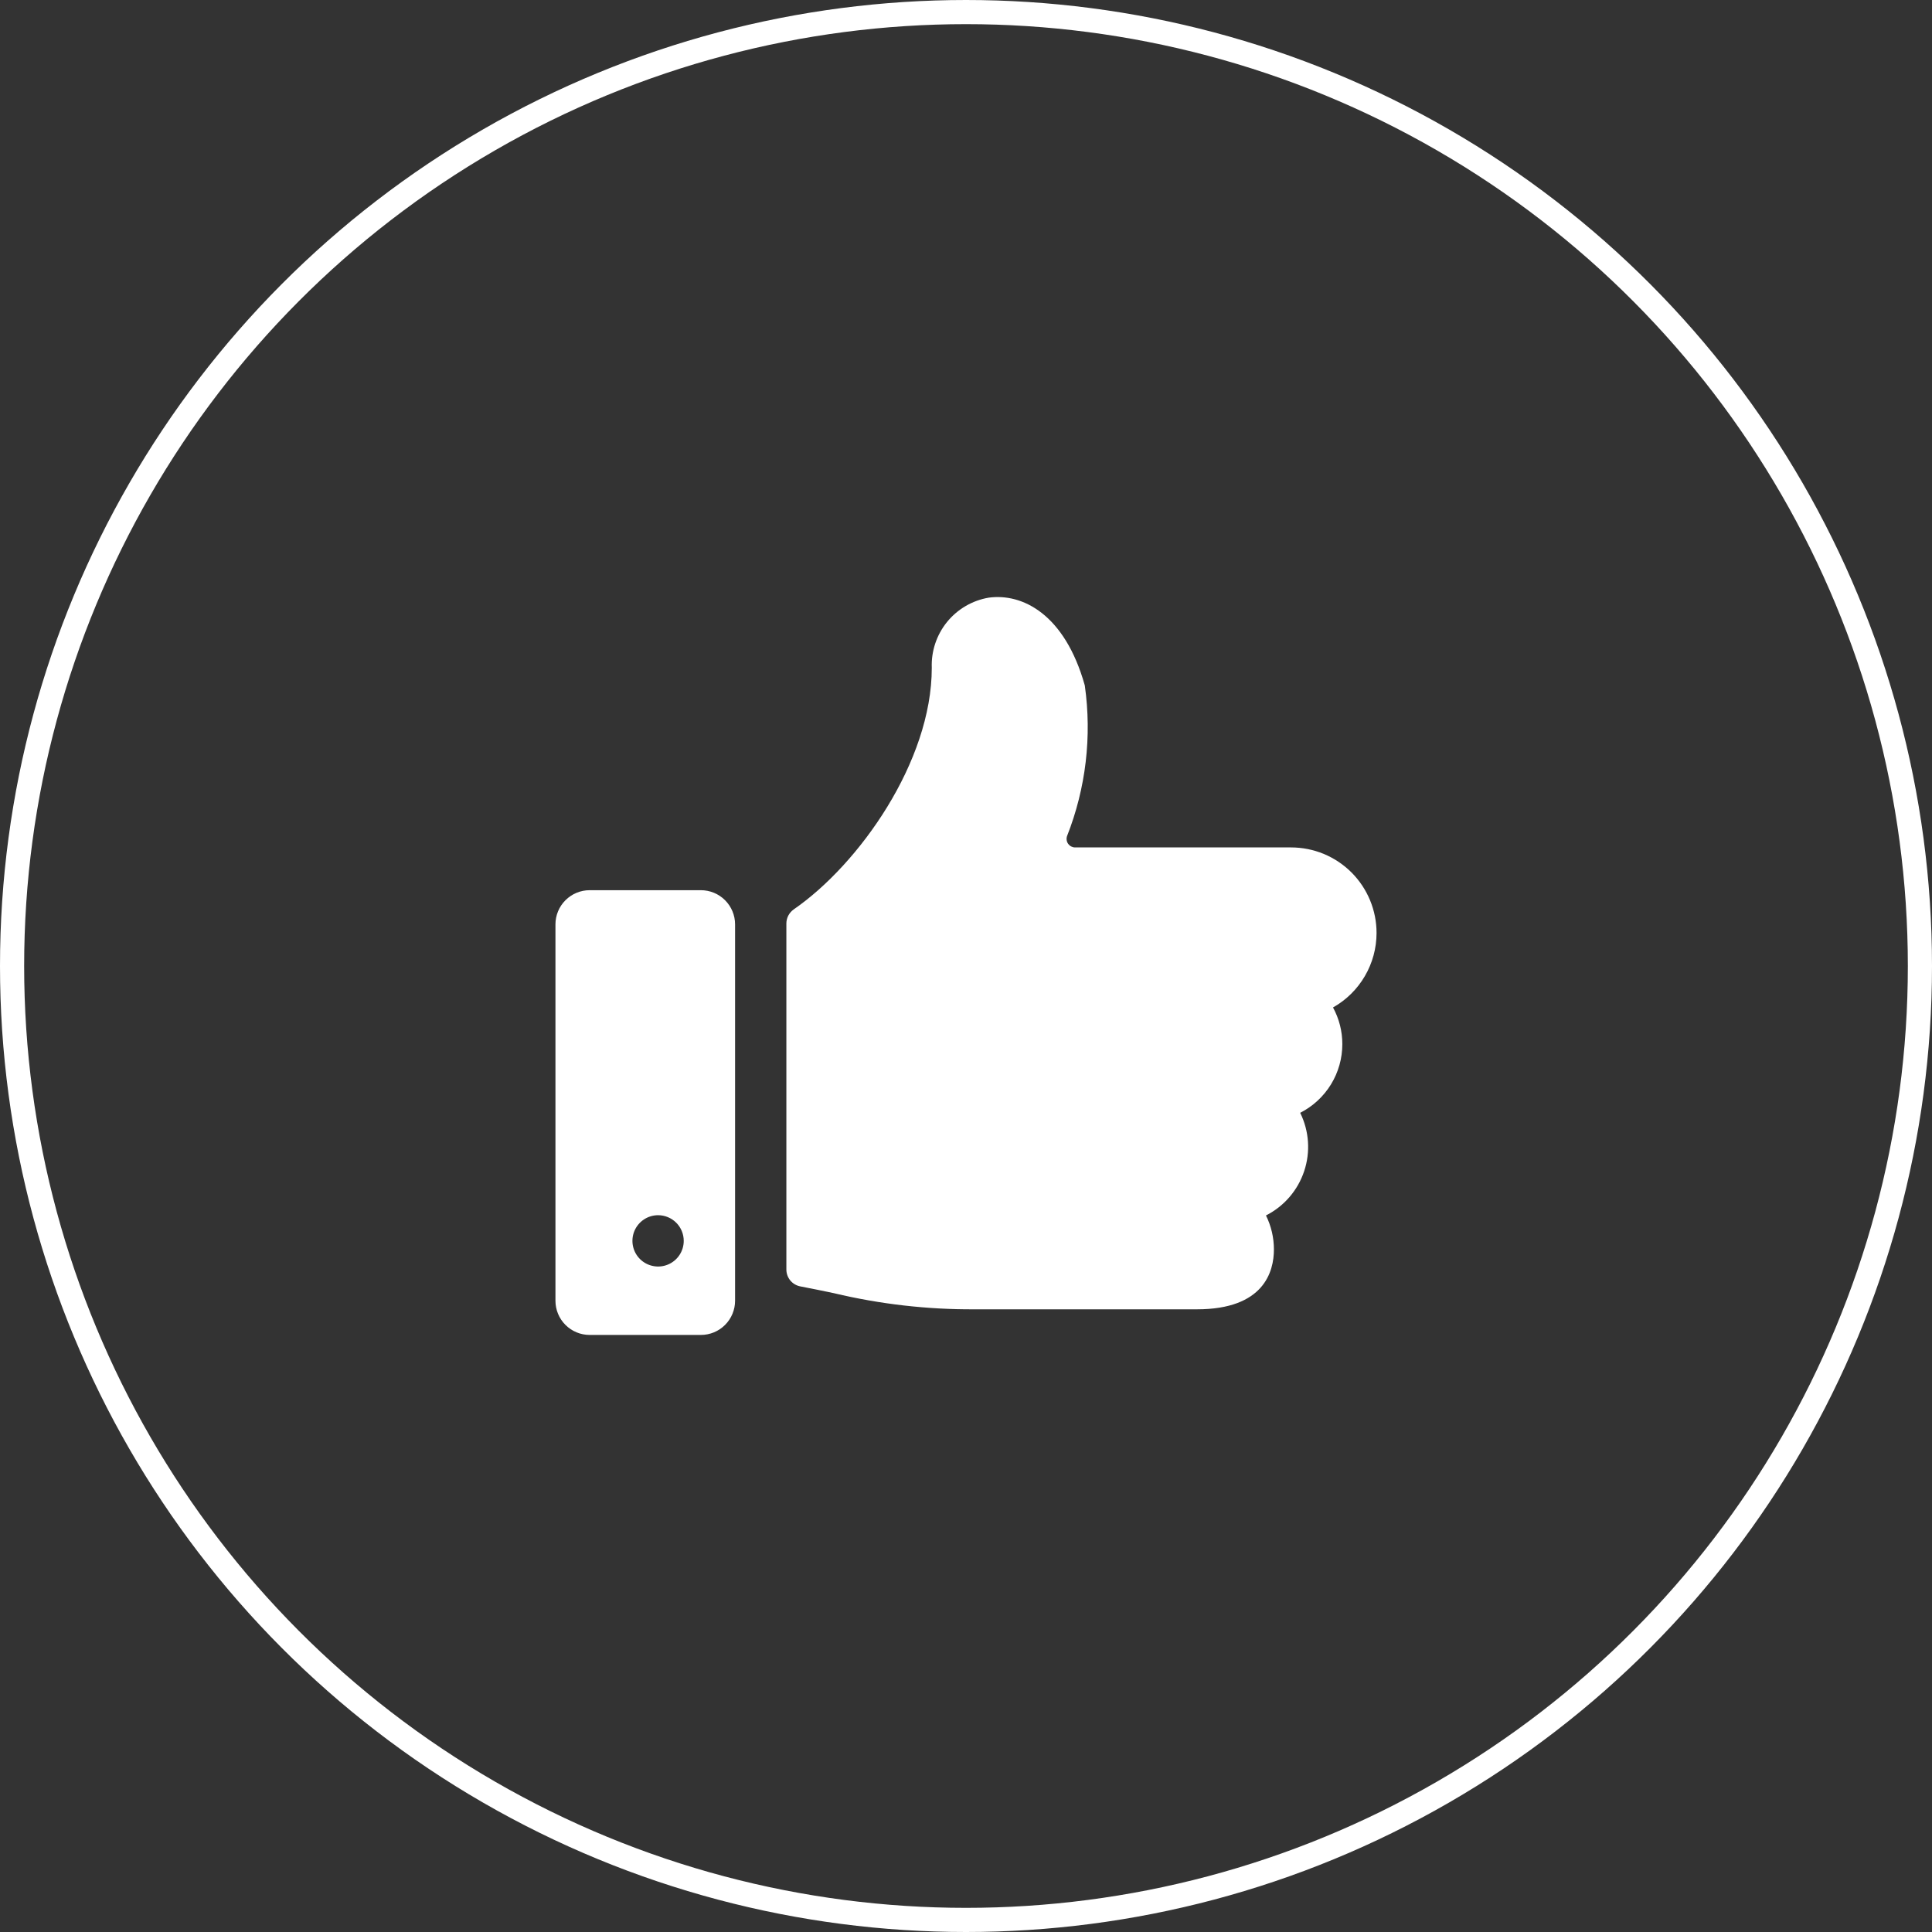
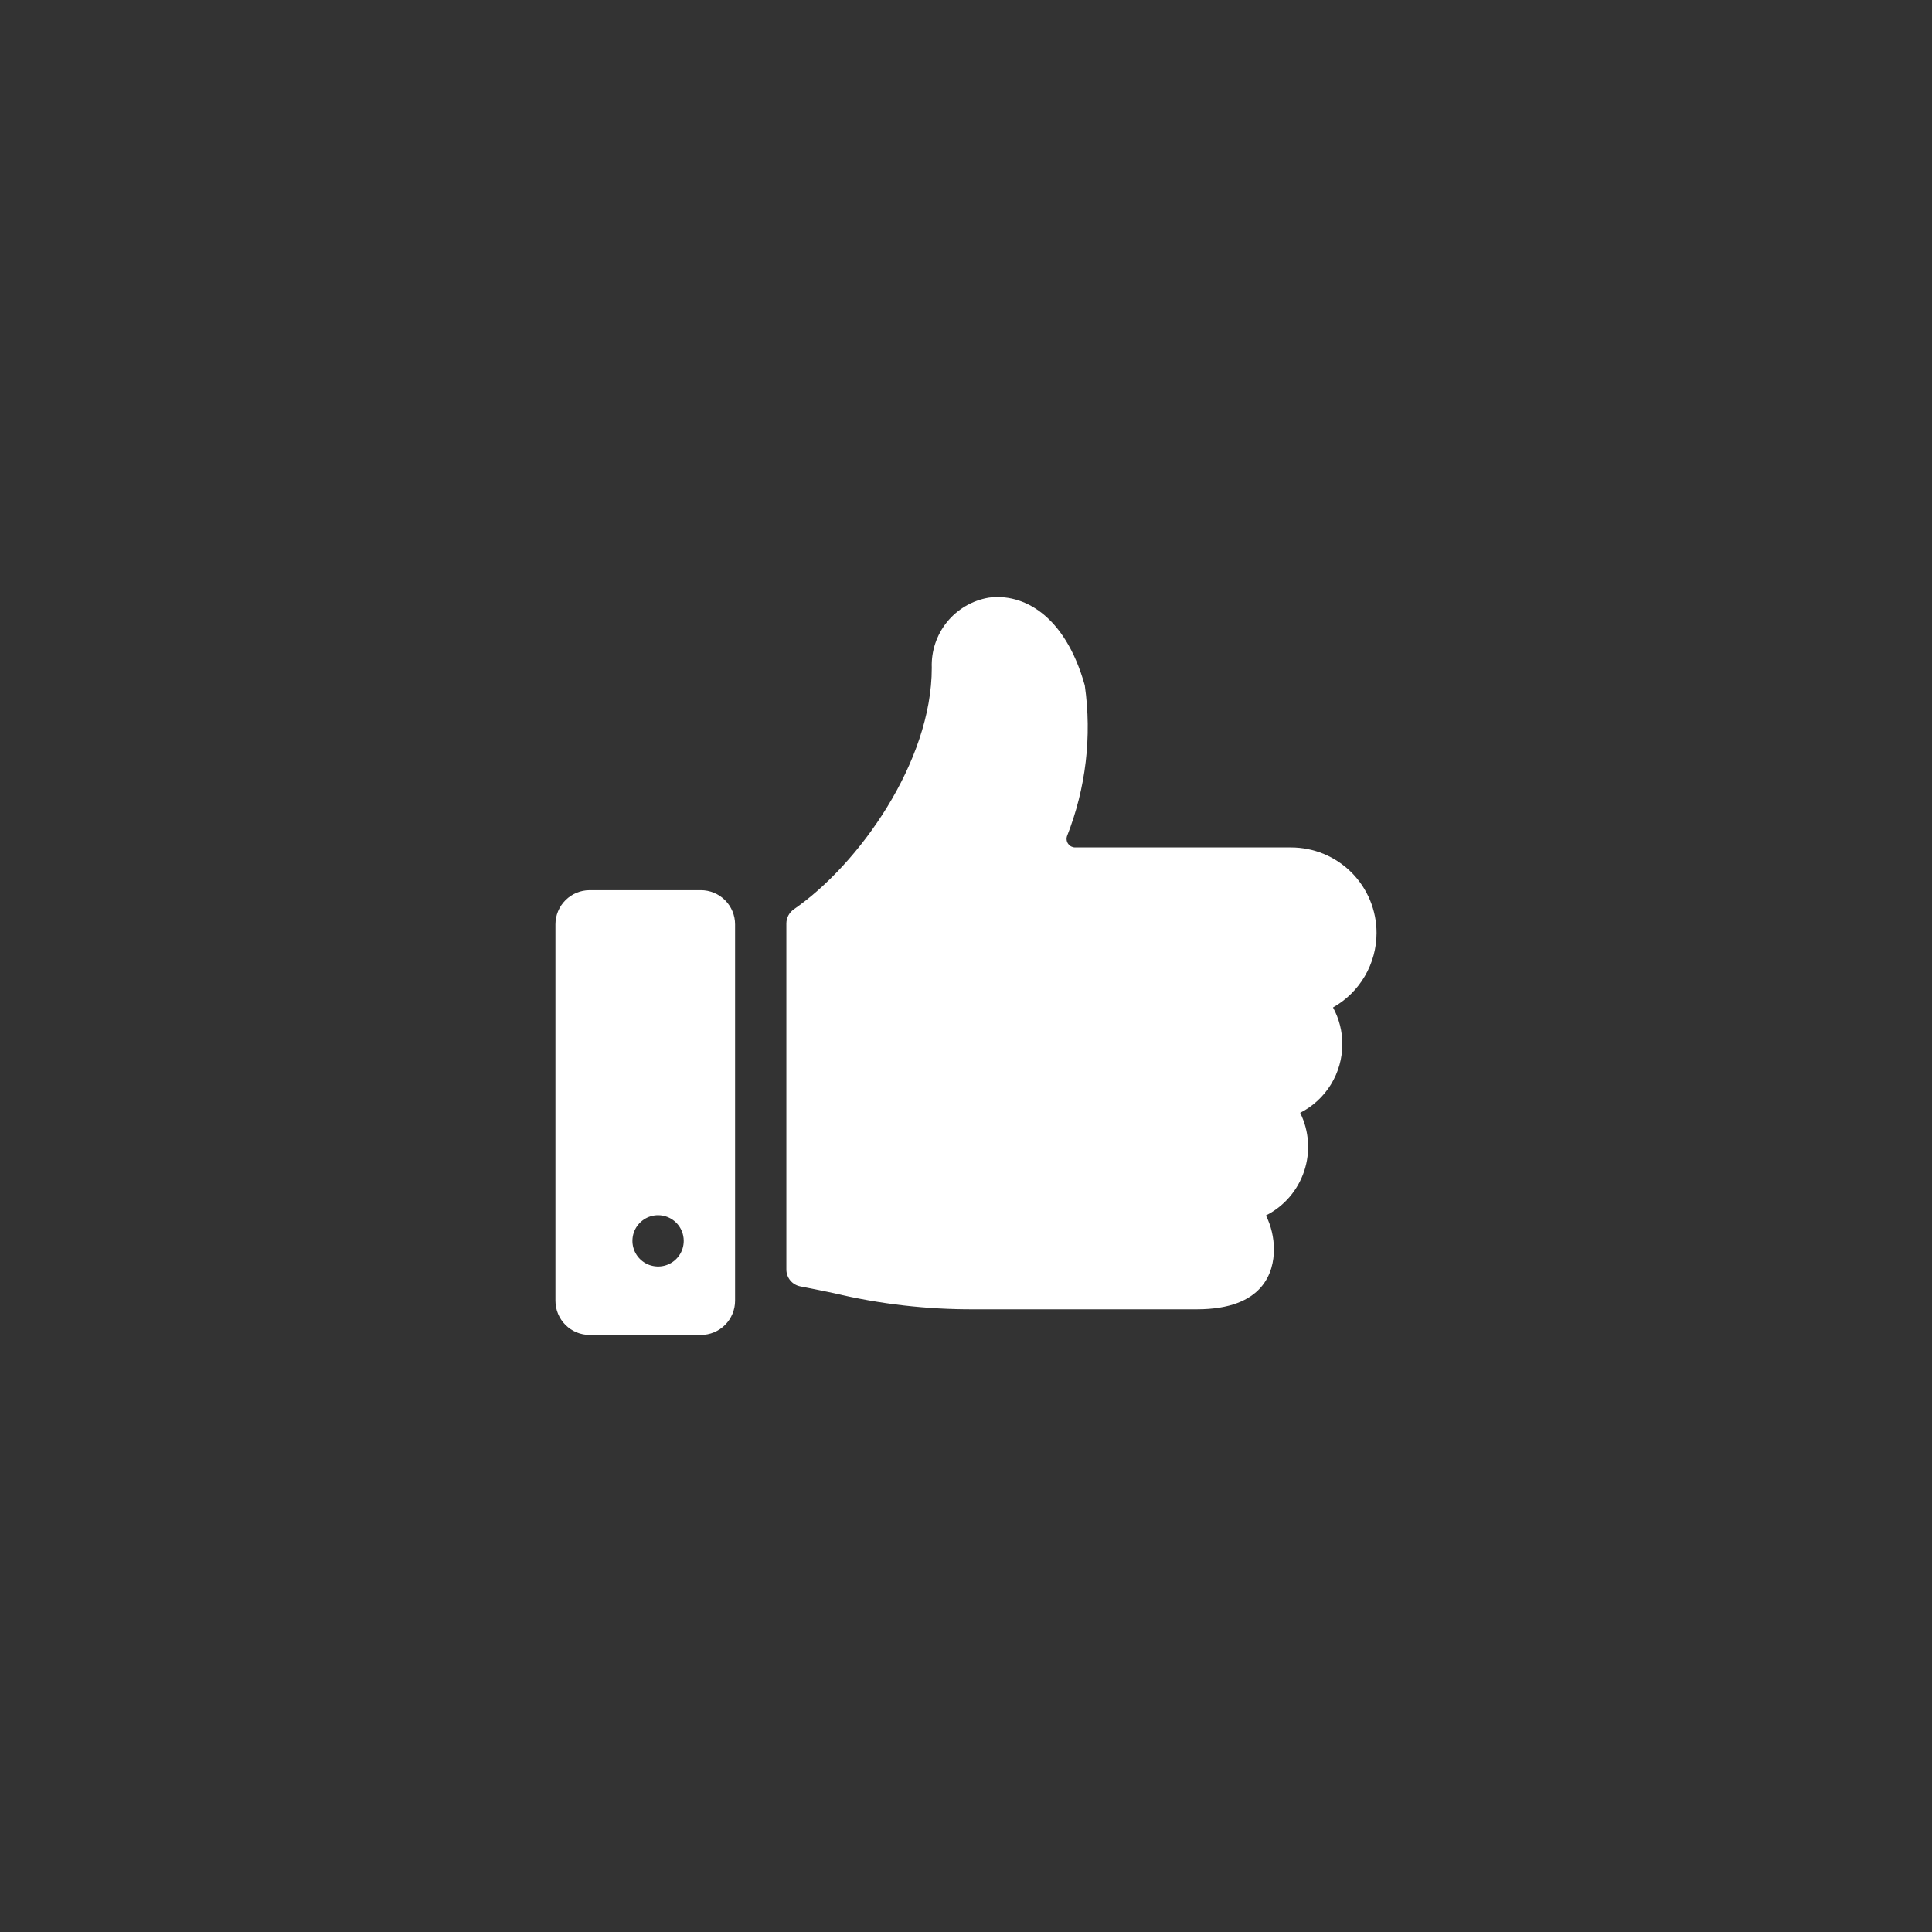
<svg xmlns="http://www.w3.org/2000/svg" width="80" height="80" viewBox="0 0 80 80" fill="none">
  <rect x="0" y="0" width="80" height="80" fill="#333333" stroke="none" />
-   <circle cx="40" cy="40" r="39.5" stroke="white" />
  <g clip-path="url(#clip0_149_30)">
    <path d="M57 38.631C57 38.166 56.908 37.706 56.73 37.276C56.552 36.846 56.291 36.456 55.963 36.127C55.634 35.798 55.243 35.537 54.814 35.359C54.384 35.181 53.923 35.09 53.458 35.09H44.518C44.462 35.09 44.407 35.076 44.357 35.051C44.307 35.025 44.264 34.988 44.231 34.943C44.199 34.898 44.177 34.845 44.169 34.79C44.16 34.735 44.165 34.678 44.182 34.625C44.964 32.643 45.218 30.492 44.919 28.382C44.086 25.414 42.321 24.557 40.939 24.748C40.261 24.863 39.648 25.222 39.214 25.756C38.781 26.291 38.556 26.965 38.583 27.652C38.583 31.542 35.567 35.792 32.868 37.655C32.774 37.721 32.697 37.808 32.644 37.909C32.59 38.011 32.562 38.124 32.562 38.239V52.57C32.562 52.734 32.62 52.894 32.724 53.021C32.829 53.148 32.975 53.234 33.136 53.266C33.642 53.363 34.101 53.457 34.535 53.549C36.441 54.003 38.395 54.227 40.354 54.216H49.562C52.335 54.216 52.75 52.658 52.75 51.737C52.75 51.249 52.638 50.767 52.421 50.329C53.17 49.95 53.738 49.291 54.003 48.495C54.269 47.699 54.209 46.831 53.838 46.079C54.363 45.812 54.804 45.405 55.112 44.904C55.42 44.402 55.583 43.824 55.583 43.236C55.584 42.705 55.451 42.182 55.197 41.717C55.744 41.409 56.199 40.961 56.516 40.418C56.833 39.876 57 39.259 57 38.631Z" fill="white" />
    <path d="M30.438 38.277C30.438 37.901 30.288 37.541 30.023 37.276C29.757 37.01 29.397 36.861 29.021 36.861H24.417C24.041 36.861 23.681 37.01 23.415 37.276C23.149 37.541 23 37.901 23 38.277V53.861C23 54.236 23.149 54.597 23.415 54.862C23.681 55.128 24.041 55.277 24.417 55.277H29.021C29.397 55.277 29.757 55.128 30.023 54.862C30.288 54.597 30.438 54.236 30.438 53.861V38.277ZM28.312 51.381C28.312 51.592 28.25 51.797 28.133 51.972C28.017 52.146 27.851 52.283 27.657 52.363C27.462 52.444 27.249 52.465 27.043 52.423C26.837 52.383 26.647 52.281 26.499 52.133C26.35 51.984 26.249 51.795 26.208 51.589C26.167 51.383 26.188 51.169 26.268 50.975C26.349 50.781 26.485 50.615 26.66 50.498C26.834 50.381 27.04 50.319 27.25 50.319C27.532 50.319 27.802 50.431 28.001 50.63C28.201 50.829 28.312 51.1 28.312 51.381Z" fill="white" />
  </g>
  <defs>
    <clipPath id="clip0_149_30">
      <rect width="34" height="34" fill="white" transform="translate(23 23)" />
    </clipPath>
  </defs>
</svg>